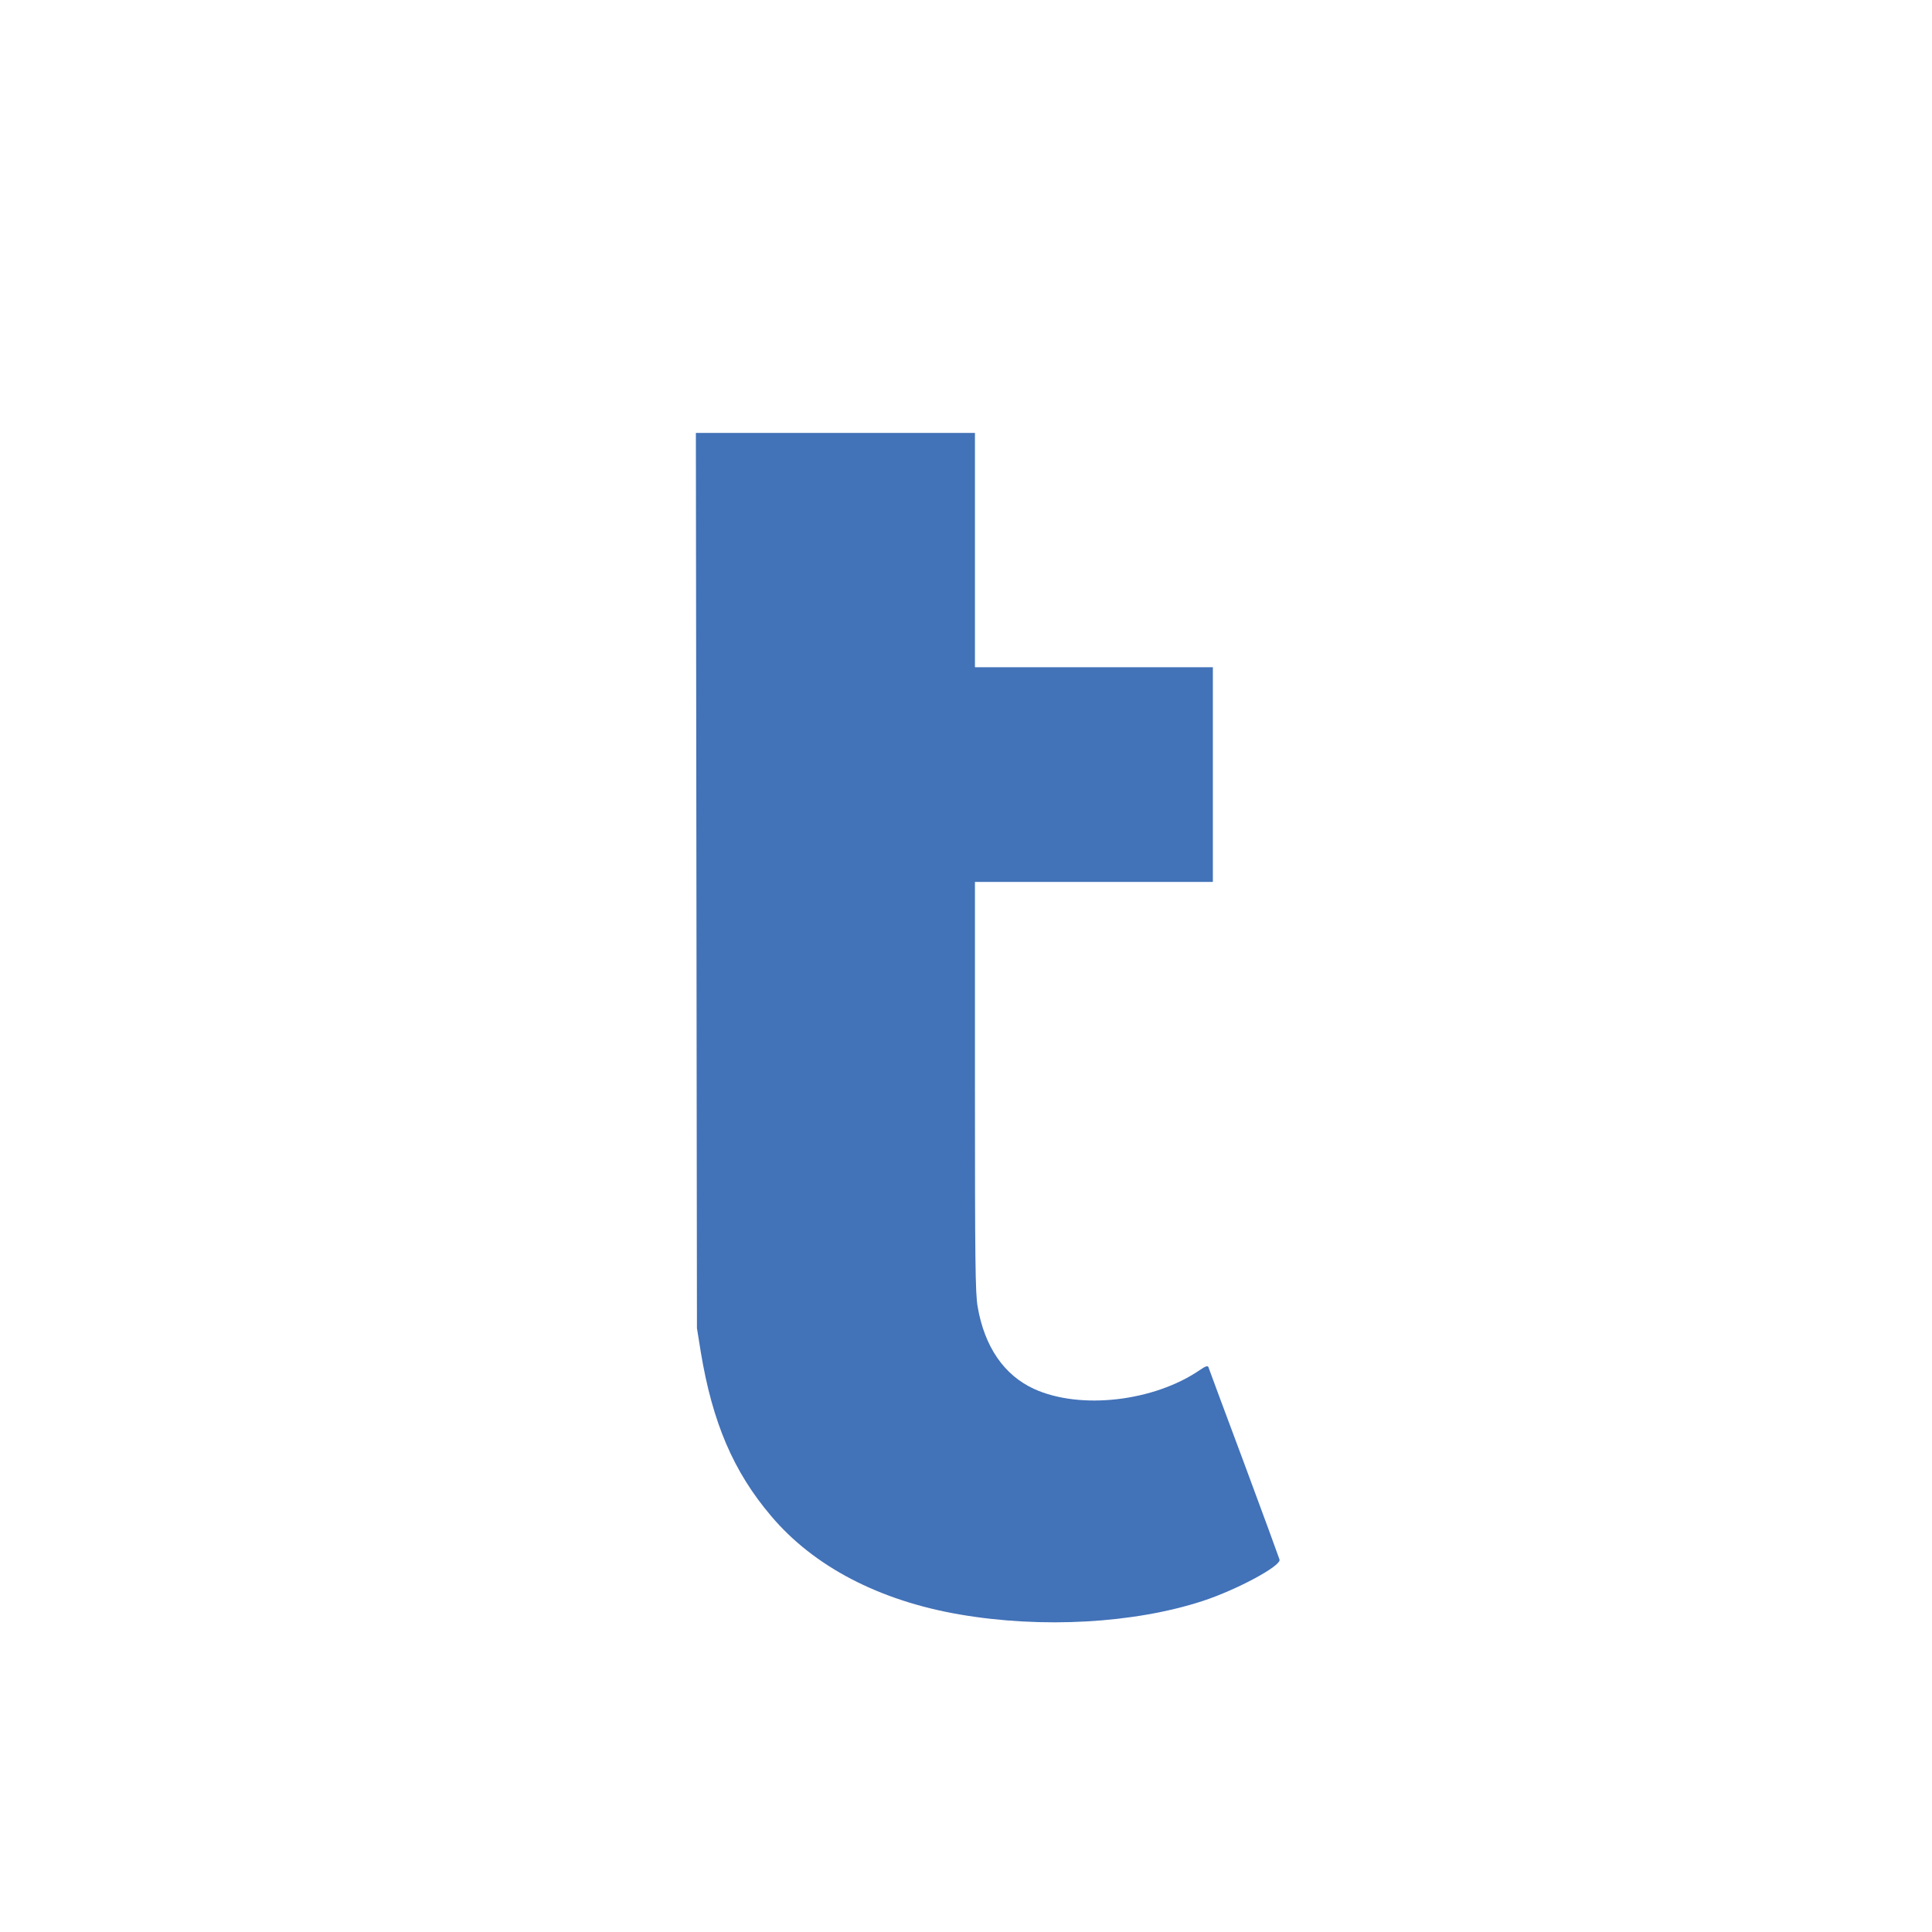
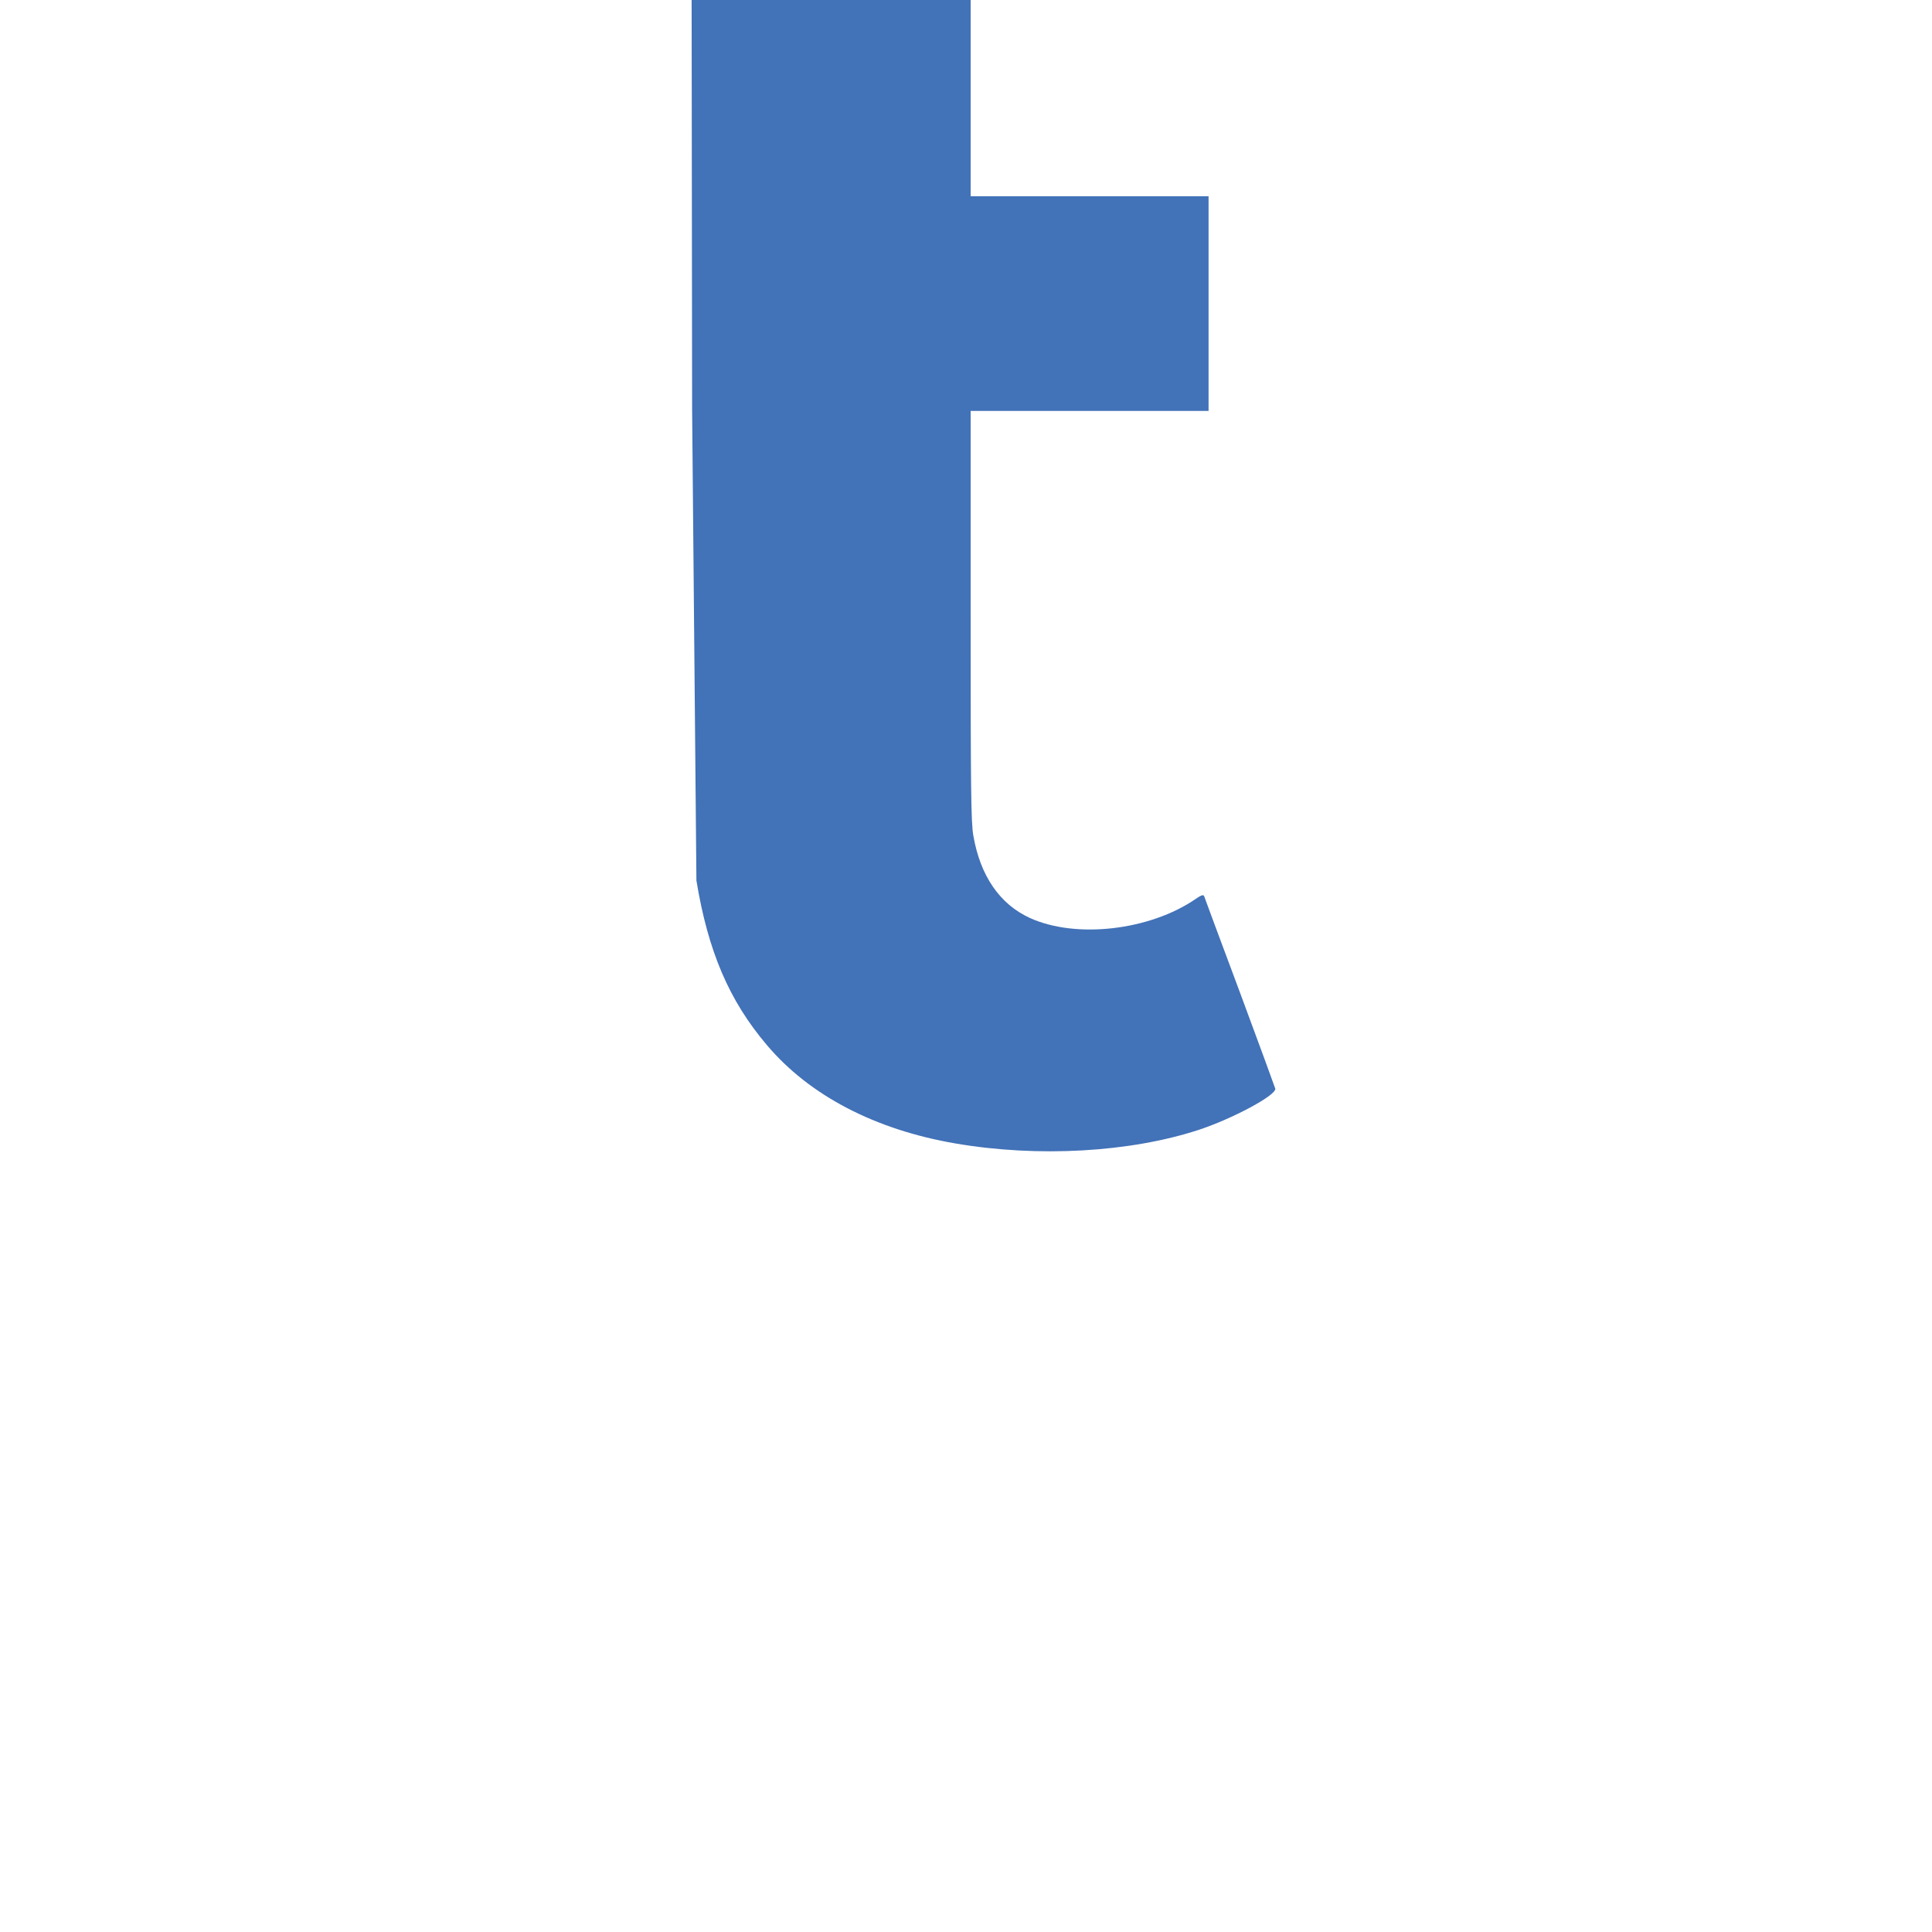
<svg xmlns="http://www.w3.org/2000/svg" version="1.0" width="1080pt" height="1080pt" viewBox="0 0 1080 1080" preserveAspectRatio="xMidYMid meet">
  <g transform="translate(0,1080) scale(0.1,-0.1)" fill="#4272b8" stroke="none">
-     <path d="M3893 5878 l3 -2503 21 -130 c65 -396 183 -672 394 -920 238 -282 605 -473 1054 -550 461 -79 975 -50 1360 76 188 62 433 193 428 230 -2 8 -91 251 -198 539 -108 289 -198 531 -200 538 -4 9 -17 5 -47 -16 -258 -177 -670 -224 -928 -106 -167 77 -276 234 -315 460 -13 74 -15 258 -15 1230 l0 1144 665 0 665 0 0 600 0 600 -665 0 -665 0 0 655 0 655 -780 0 -780 0 3 -2502z" />
+     <path d="M3893 5878 c65 -396 183 -672 394 -920 238 -282 605 -473 1054 -550 461 -79 975 -50 1360 76 188 62 433 193 428 230 -2 8 -91 251 -198 539 -108 289 -198 531 -200 538 -4 9 -17 5 -47 -16 -258 -177 -670 -224 -928 -106 -167 77 -276 234 -315 460 -13 74 -15 258 -15 1230 l0 1144 665 0 665 0 0 600 0 600 -665 0 -665 0 0 655 0 655 -780 0 -780 0 3 -2502z" />
  </g>
</svg>